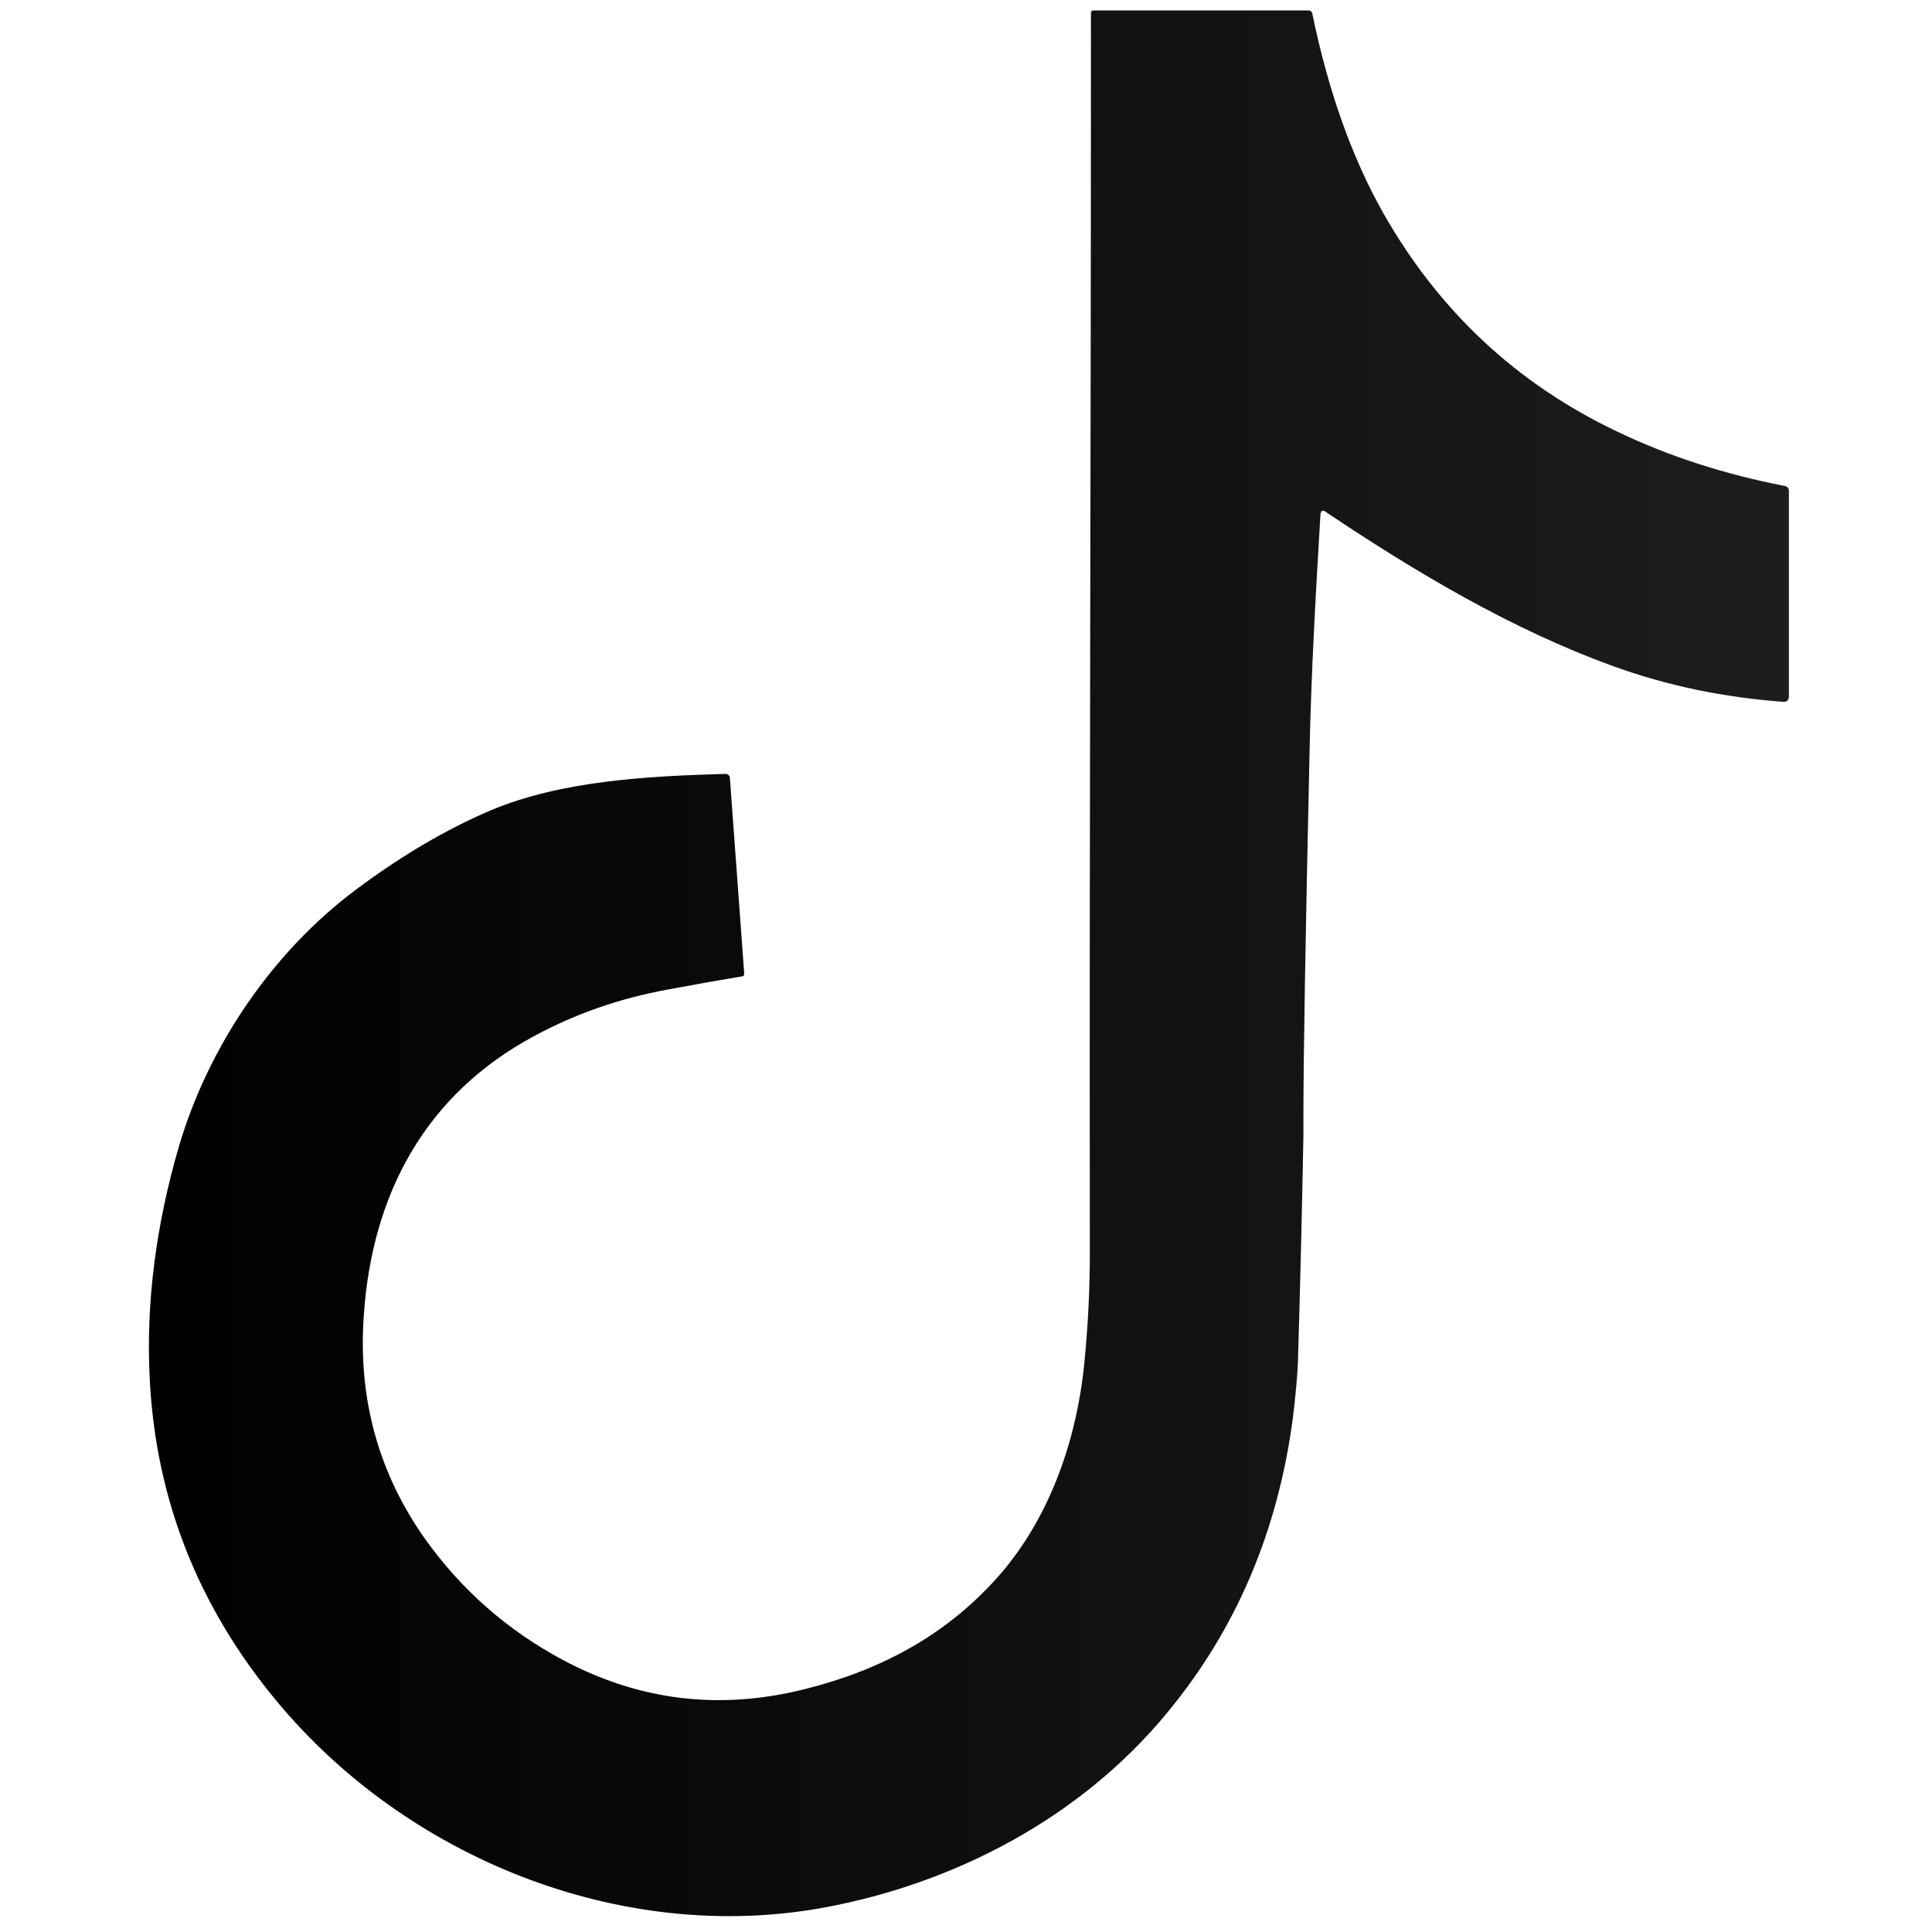
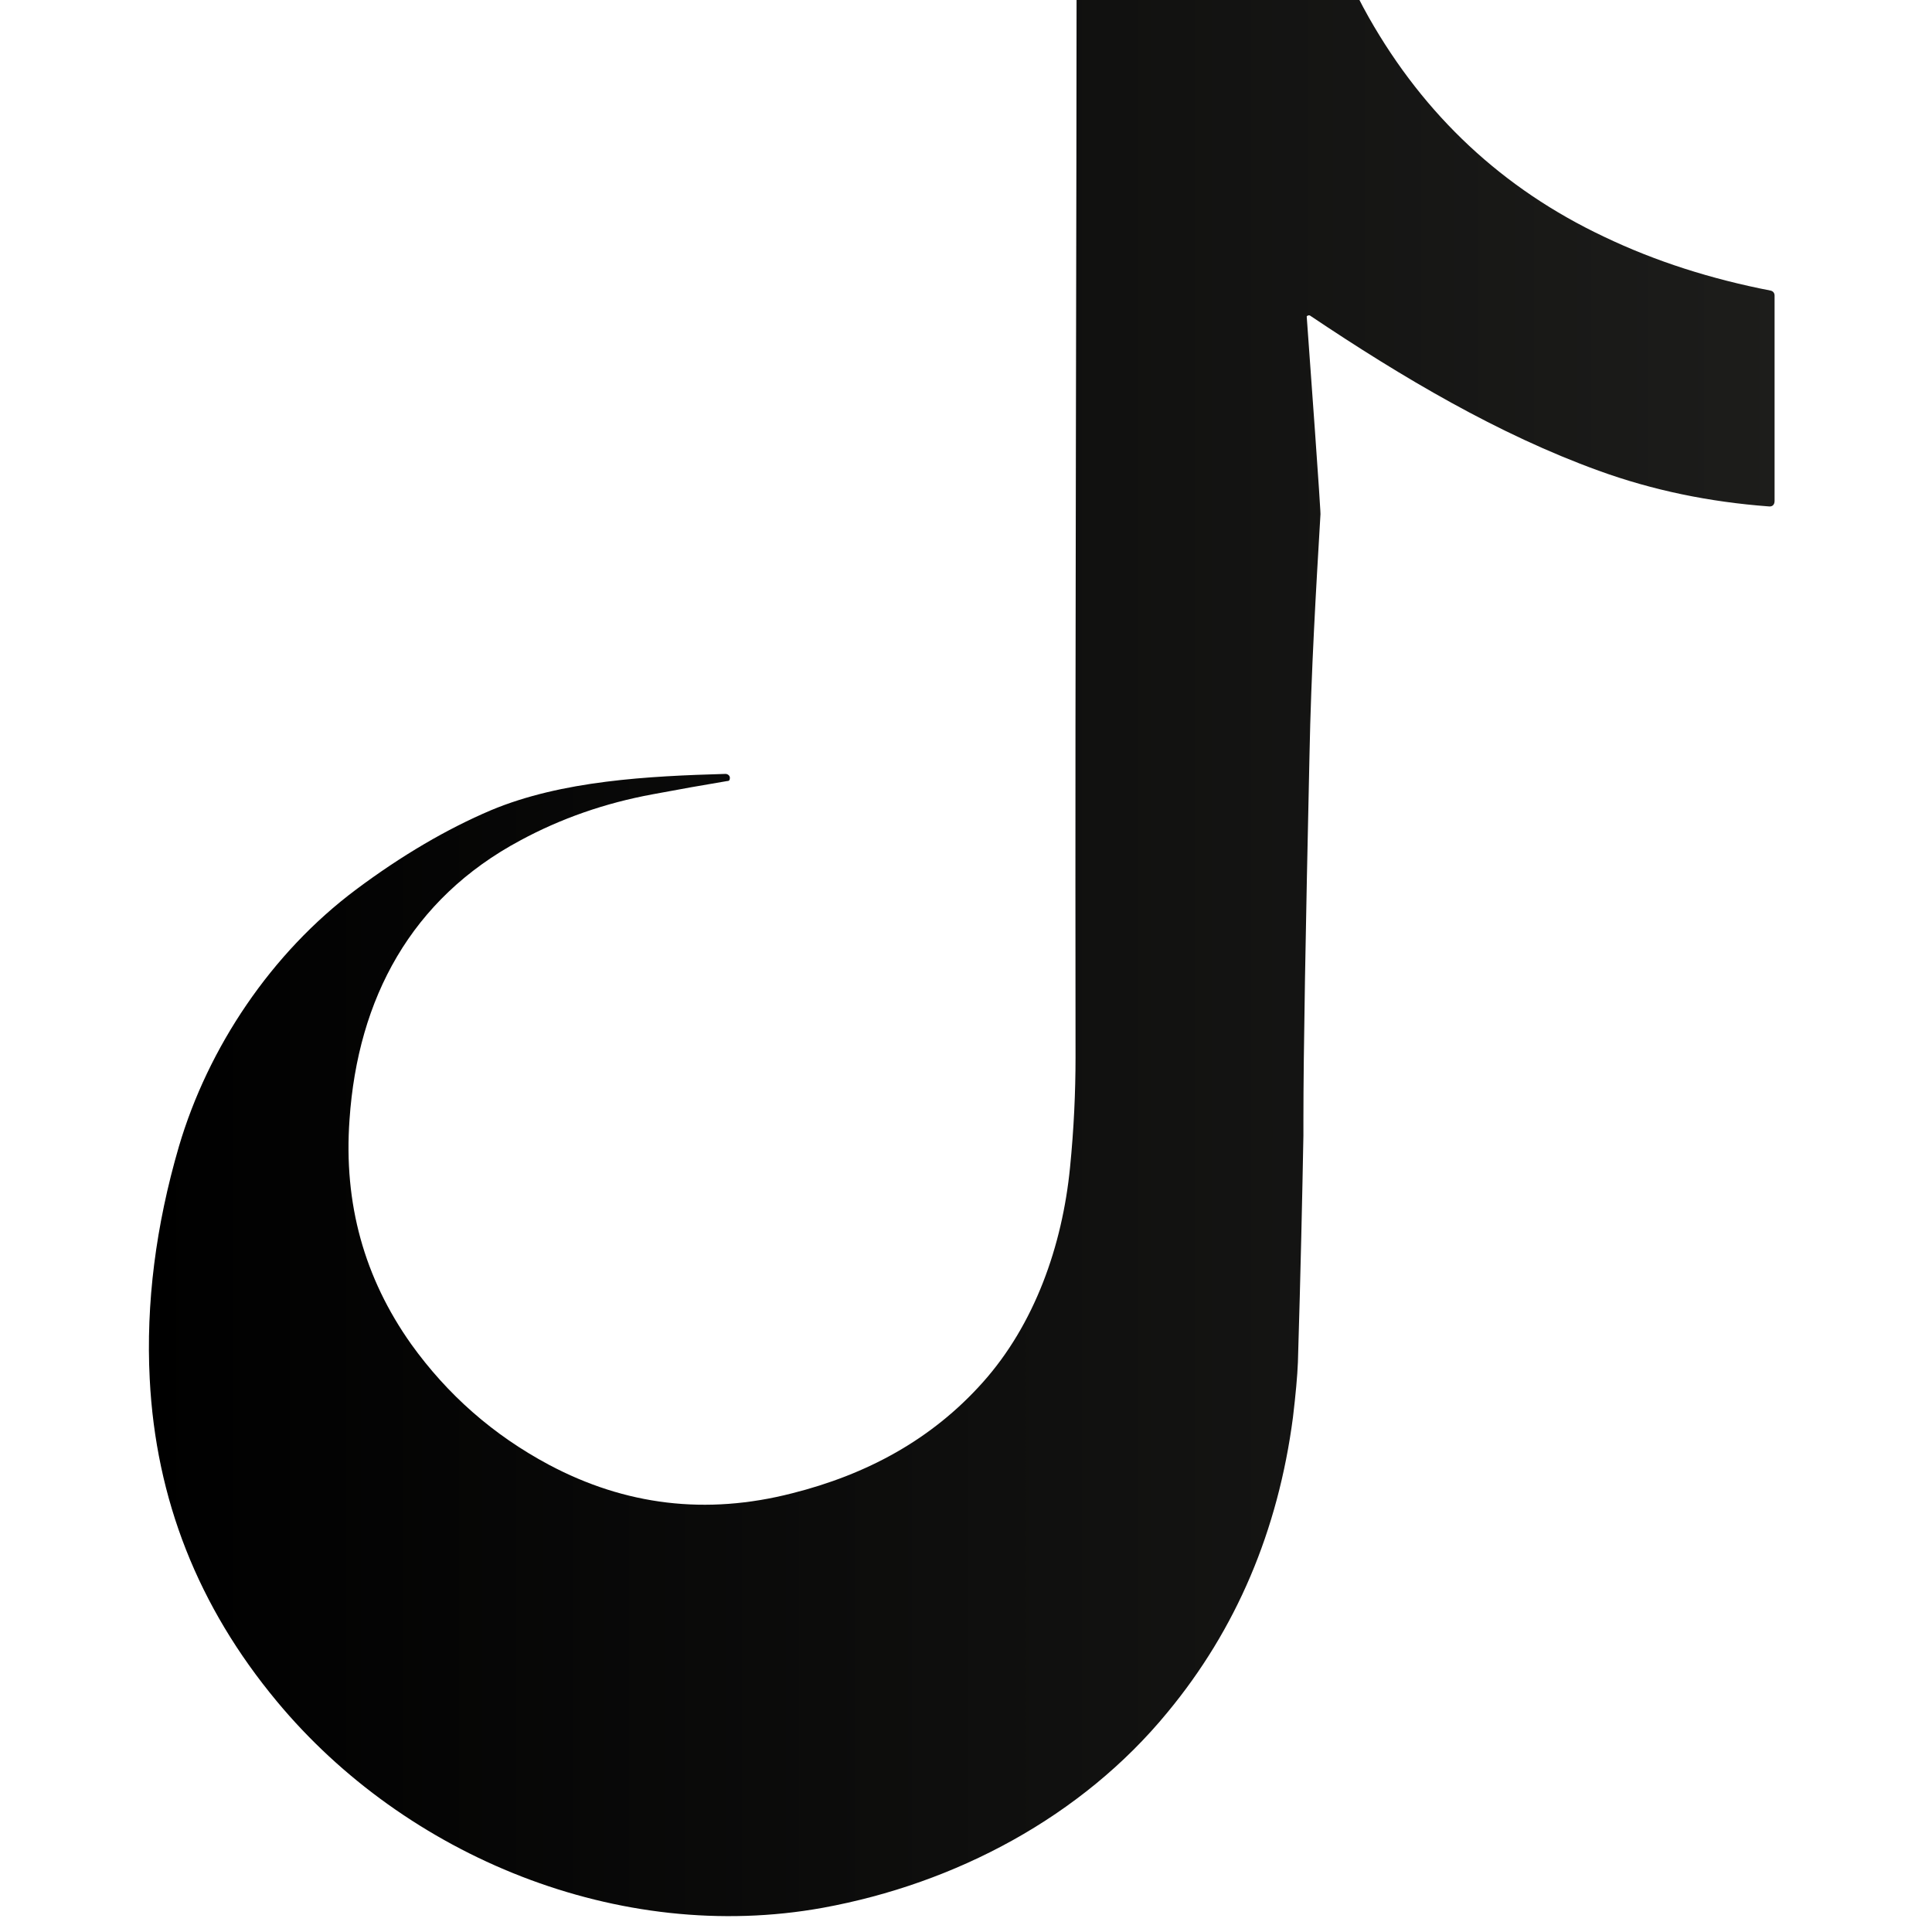
<svg xmlns="http://www.w3.org/2000/svg" xml:space="preserve" style="enable-background:new 0 0 351 351;" viewBox="0 0 351 351" y="0px" x="0px" id="Calque_1" version="1.1">
  <style type="text/css">
	.st0{fill:url(#SVGID_1_);}
</style>
  <linearGradient y2="175.095" x2="325" y1="175.095" x1="26.919" gradientUnits="userSpaceOnUse" id="SVGID_1_">
    <stop style="stop-color:#000000" offset="0" />
    <stop style="stop-color:#1D1D1B" offset="1" />
  </linearGradient>
-   <path d="M239.9,93.4c-0.8,13.6-1.7,28.5-2,44c-0.7,31.8-1.1,53.8-1.1,66.1c0,1.3,0,2.2,0,2.8c-0.2,10.8-0.5,24.6-1,41.2  c-0.1,2.5-0.4,5.8-0.9,10c-2.7,20.6-10.3,38.5-22.8,53.6c-15.6,19-38.5,31.1-62.6,35.5c-37,6.7-75.8-9.3-99.2-37.5  c-14.3-17.2-22-36.7-23.1-58.6c-0.7-13.7,1.1-27.8,5.3-42.2c5.3-18,16.8-35.2,32.2-46.7c8.3-6.2,16.5-11,24.5-14.4  c12.9-5.4,28.6-6.2,42.6-6.6c0.4,0,0.8,0.3,0.8,0.7l2.6,35.5c0,0.4-0.1,0.6-0.5,0.6c-4.2,0.7-8.7,1.5-13.5,2.4  c-8.7,1.6-16.7,4.4-24.1,8.4c-19.8,10.6-29.5,28.7-31,50.7c-1.1,15.3,2.7,28.8,11.2,40.8c6.6,9.2,14.9,16.5,25,21.9  c13.9,7.4,28.6,9.2,44.2,5.2c13.5-3.4,25.3-9.7,34.6-20.1c9.5-10.6,14.5-24.9,15.9-39.1c0.7-7,1-13.7,1-20  c-0.1-89.8,0.2-130.3,0.2-225.2c0-0.4,0.2-0.5,0.5-0.5h39c0.4,0,0.6,0.2,0.7,0.5c2.9,14.1,7.2,26.2,12.9,36.3  c10.1,17.8,24.3,31.1,42.7,39.8c9.4,4.5,19.5,7.7,30.3,9.8c0.4,0.1,0.7,0.4,0.7,0.9v37.3c0,0.7-0.4,1.1-1.1,1  c-10.7-0.8-21-2.9-30.9-6.5c-18.2-6.6-35.6-16.9-52.3-28.1c-0.2-0.2-0.6-0.1-0.7,0.1C240,93.2,239.9,93.3,239.9,93.4z" class="st0" />
+   <path d="M239.9,93.4c-0.8,13.6-1.7,28.5-2,44c-0.7,31.8-1.1,53.8-1.1,66.1c0,1.3,0,2.2,0,2.8c-0.2,10.8-0.5,24.6-1,41.2  c-0.1,2.5-0.4,5.8-0.9,10c-2.7,20.6-10.3,38.5-22.8,53.6c-15.6,19-38.5,31.1-62.6,35.5c-37,6.7-75.8-9.3-99.2-37.5  c-14.3-17.2-22-36.7-23.1-58.6c-0.7-13.7,1.1-27.8,5.3-42.2c5.3-18,16.8-35.2,32.2-46.7c8.3-6.2,16.5-11,24.5-14.4  c12.9-5.4,28.6-6.2,42.6-6.6c0.4,0,0.8,0.3,0.8,0.7c0,0.4-0.1,0.6-0.5,0.6c-4.2,0.7-8.7,1.5-13.5,2.4  c-8.7,1.6-16.7,4.4-24.1,8.4c-19.8,10.6-29.5,28.7-31,50.7c-1.1,15.3,2.7,28.8,11.2,40.8c6.6,9.2,14.9,16.5,25,21.9  c13.9,7.4,28.6,9.2,44.2,5.2c13.5-3.4,25.3-9.7,34.6-20.1c9.5-10.6,14.5-24.9,15.9-39.1c0.7-7,1-13.7,1-20  c-0.1-89.8,0.2-130.3,0.2-225.2c0-0.4,0.2-0.5,0.5-0.5h39c0.4,0,0.6,0.2,0.7,0.5c2.9,14.1,7.2,26.2,12.9,36.3  c10.1,17.8,24.3,31.1,42.7,39.8c9.4,4.5,19.5,7.7,30.3,9.8c0.4,0.1,0.7,0.4,0.7,0.9v37.3c0,0.7-0.4,1.1-1.1,1  c-10.7-0.8-21-2.9-30.9-6.5c-18.2-6.6-35.6-16.9-52.3-28.1c-0.2-0.2-0.6-0.1-0.7,0.1C240,93.2,239.9,93.3,239.9,93.4z" class="st0" />
</svg>